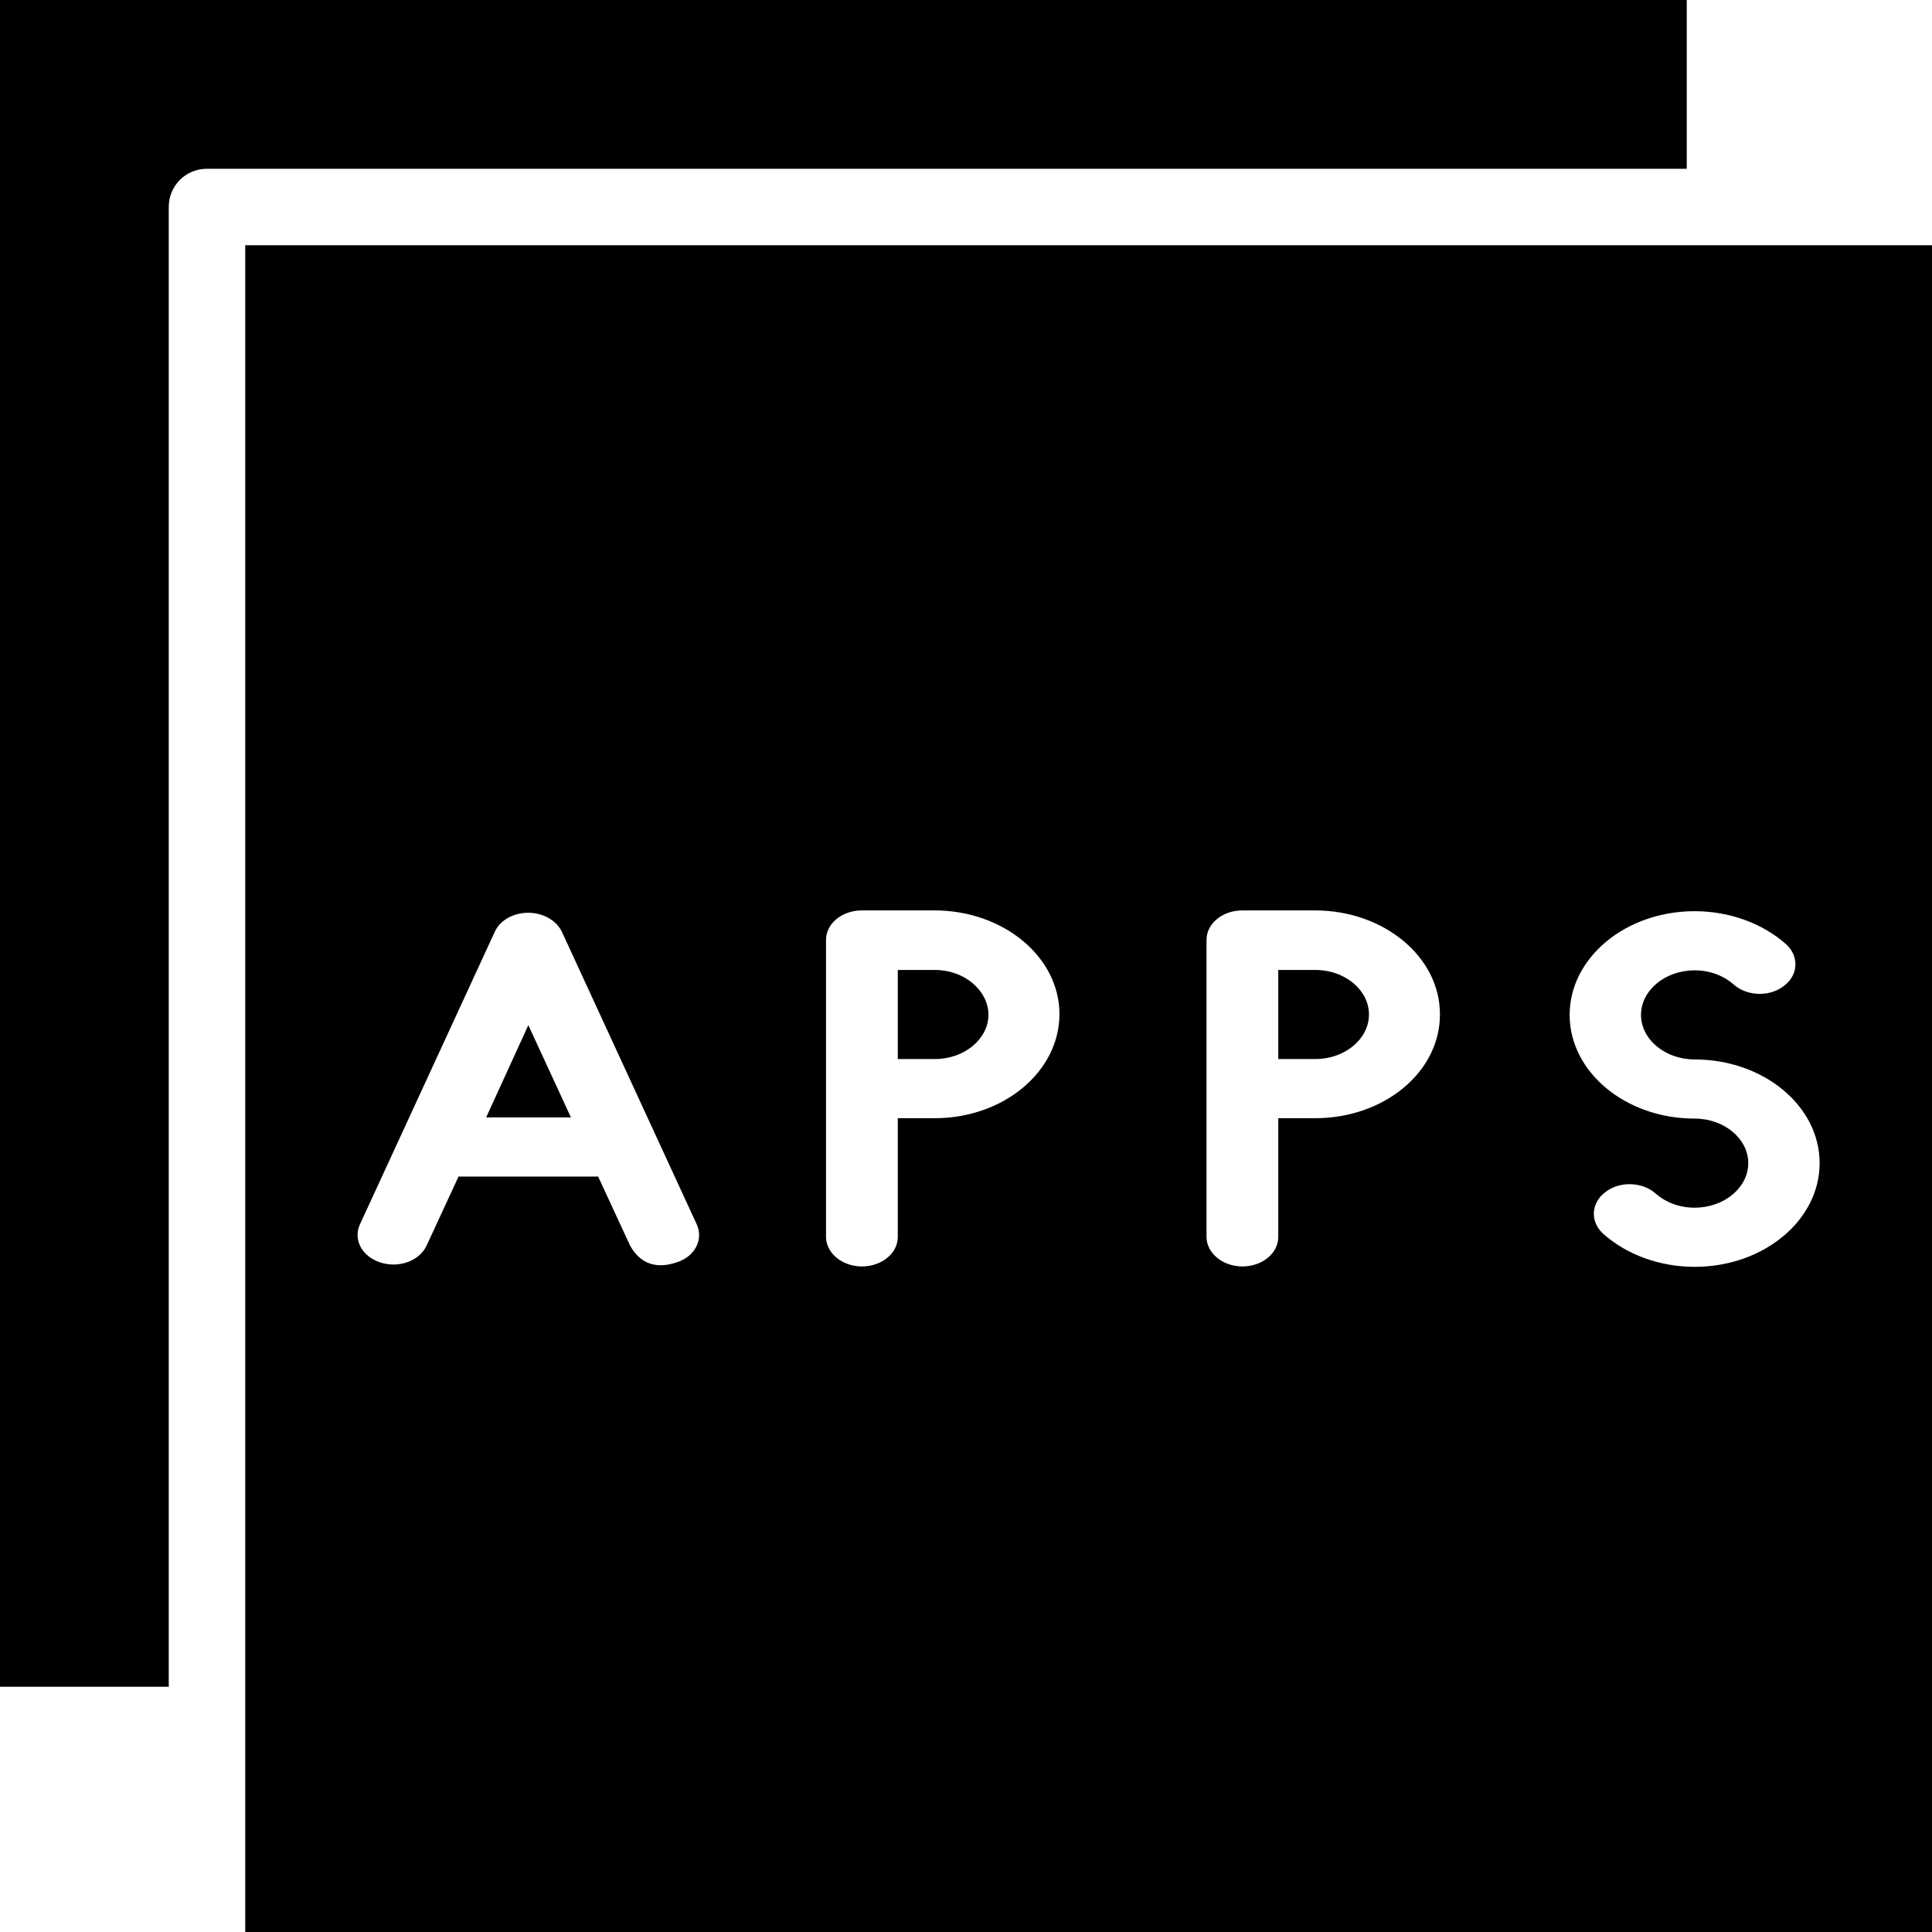
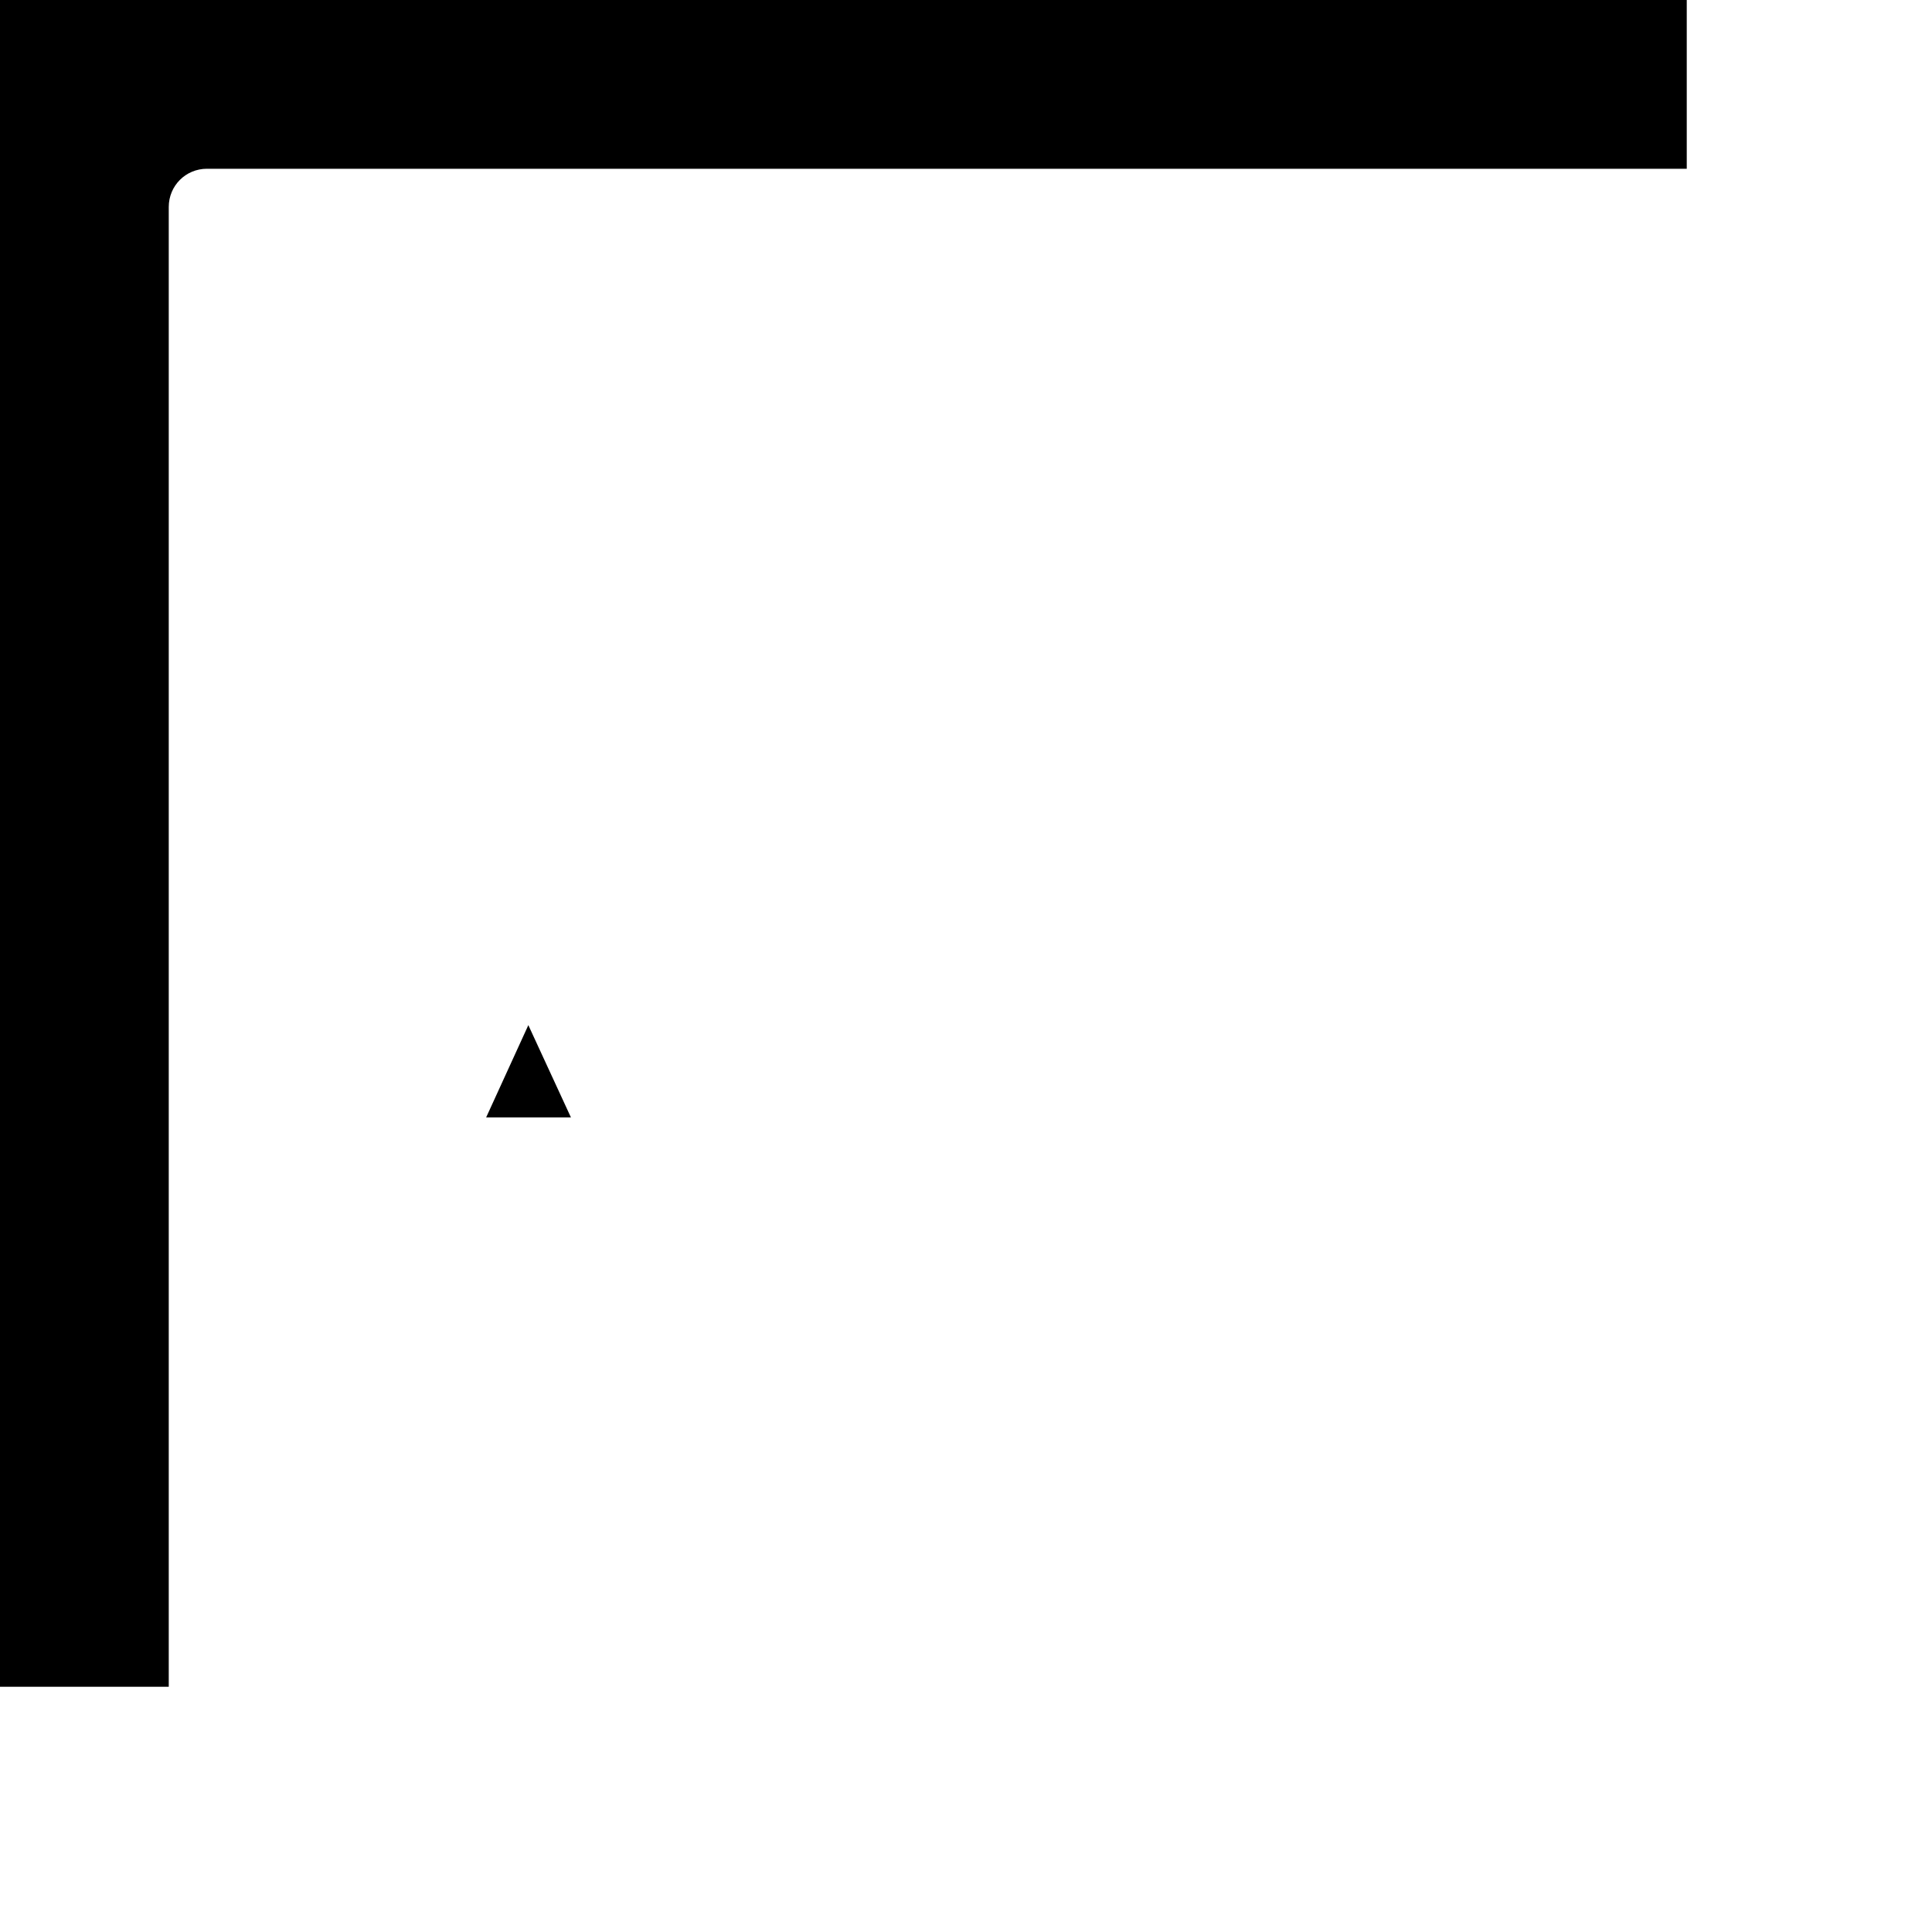
<svg xmlns="http://www.w3.org/2000/svg" version="1.1" id="Capa_1" x="0px" y="0px" viewBox="0 0 490 490" style="enable-background:new 0 0 490 490;" xml:space="preserve">
  <g>
    <g>
      <path d="M52.5,42.8h375.3V0H0v427.8h42.8V52.5C42.8,47.1,47.1,42.8,52.5,42.8z" />
      <g>
-         <path d="M237.1,246h-9.4v22.6h9.4c7.5,0,13.6-5.1,13.6-11.3C250.6,251.1,244.5,246,237.1,246z" />
        <polygon points="123.3,283.4 144.8,283.4 134,260    " />
-         <path d="M333.6,246h-9.4v22.6h9.4c7.5,0,13.6-5.1,13.6-11.3C347.2,251.1,341.1,246,333.6,246z" />
-         <path d="M62.2,62.2V490H490V62.2H62.2z M171.5,320.2c-1.1,0.3-7.7,2.9-11.7-4.3l-8.1-17.5h-35.4l-8.1,17.5     c-1.8,3.9-7,5.8-11.7,4.3s-7-5.8-5.2-9.7l34.2-74.2c1.3-2.9,4.7-4.8,8.5-4.8c3.7,0,7.1,1.9,8.5,4.8l34.2,74.2     C178.5,314.4,176.2,318.8,171.5,320.2z M237.1,283.6h-9.4v30.1c0,4.2-4.1,7.5-9.1,7.5s-9.1-3.4-9.1-7.5v-75.3     c0-4.2,4.1-7.5,9.1-7.5H237c17.5,0,31.7,11.8,31.7,26.3C268.7,271.8,254.5,283.6,237.1,283.6z M333.6,283.6h-9.4v30.1     c0,4.2-4.1,7.5-9.1,7.5s-9.1-3.4-9.1-7.5v-75.3c0-4.2,4.1-7.5,9.1-7.5h18.4c17.5,0,31.7,11.8,31.7,26.3     C365.3,271.8,351.1,283.6,333.6,283.6z M429.8,321.3c-8.7,0-17.1-3-23.1-8.3c-3.4-3-3.3-7.8,0.4-10.6c3.6-2.9,9.4-2.7,12.8,0.3     c2.6,2.3,6.1,3.6,9.9,3.6c7.5,0,13.6-5.1,13.6-11.3c0-6.2-6.1-11.3-13.6-11.3l0,0c-17.5,0-31.7-11.8-31.7-26.3     s14.2-26.3,31.7-26.3c8.7,0,17.1,3,23.1,8.3c3.4,3,3.3,7.8-0.4,10.6c-3.6,2.9-9.4,2.7-12.8-0.3c-2.6-2.3-6.1-3.6-9.9-3.6     c-7.5,0-13.6,5.1-13.6,11.3c0,6.2,6.1,11.3,13.6,11.3l0,0c17.5,0,31.7,11.8,31.7,26.3S447.3,321.3,429.8,321.3z" />
      </g>
    </g>
  </g>
  <g>
</g>
  <g>
</g>
  <g>
</g>
  <g>
</g>
  <g>
</g>
  <g>
</g>
  <g>
</g>
  <g>
</g>
  <g>
</g>
  <g>
</g>
  <g>
</g>
  <g>
</g>
  <g>
</g>
  <g>
</g>
  <g>
</g>
</svg>